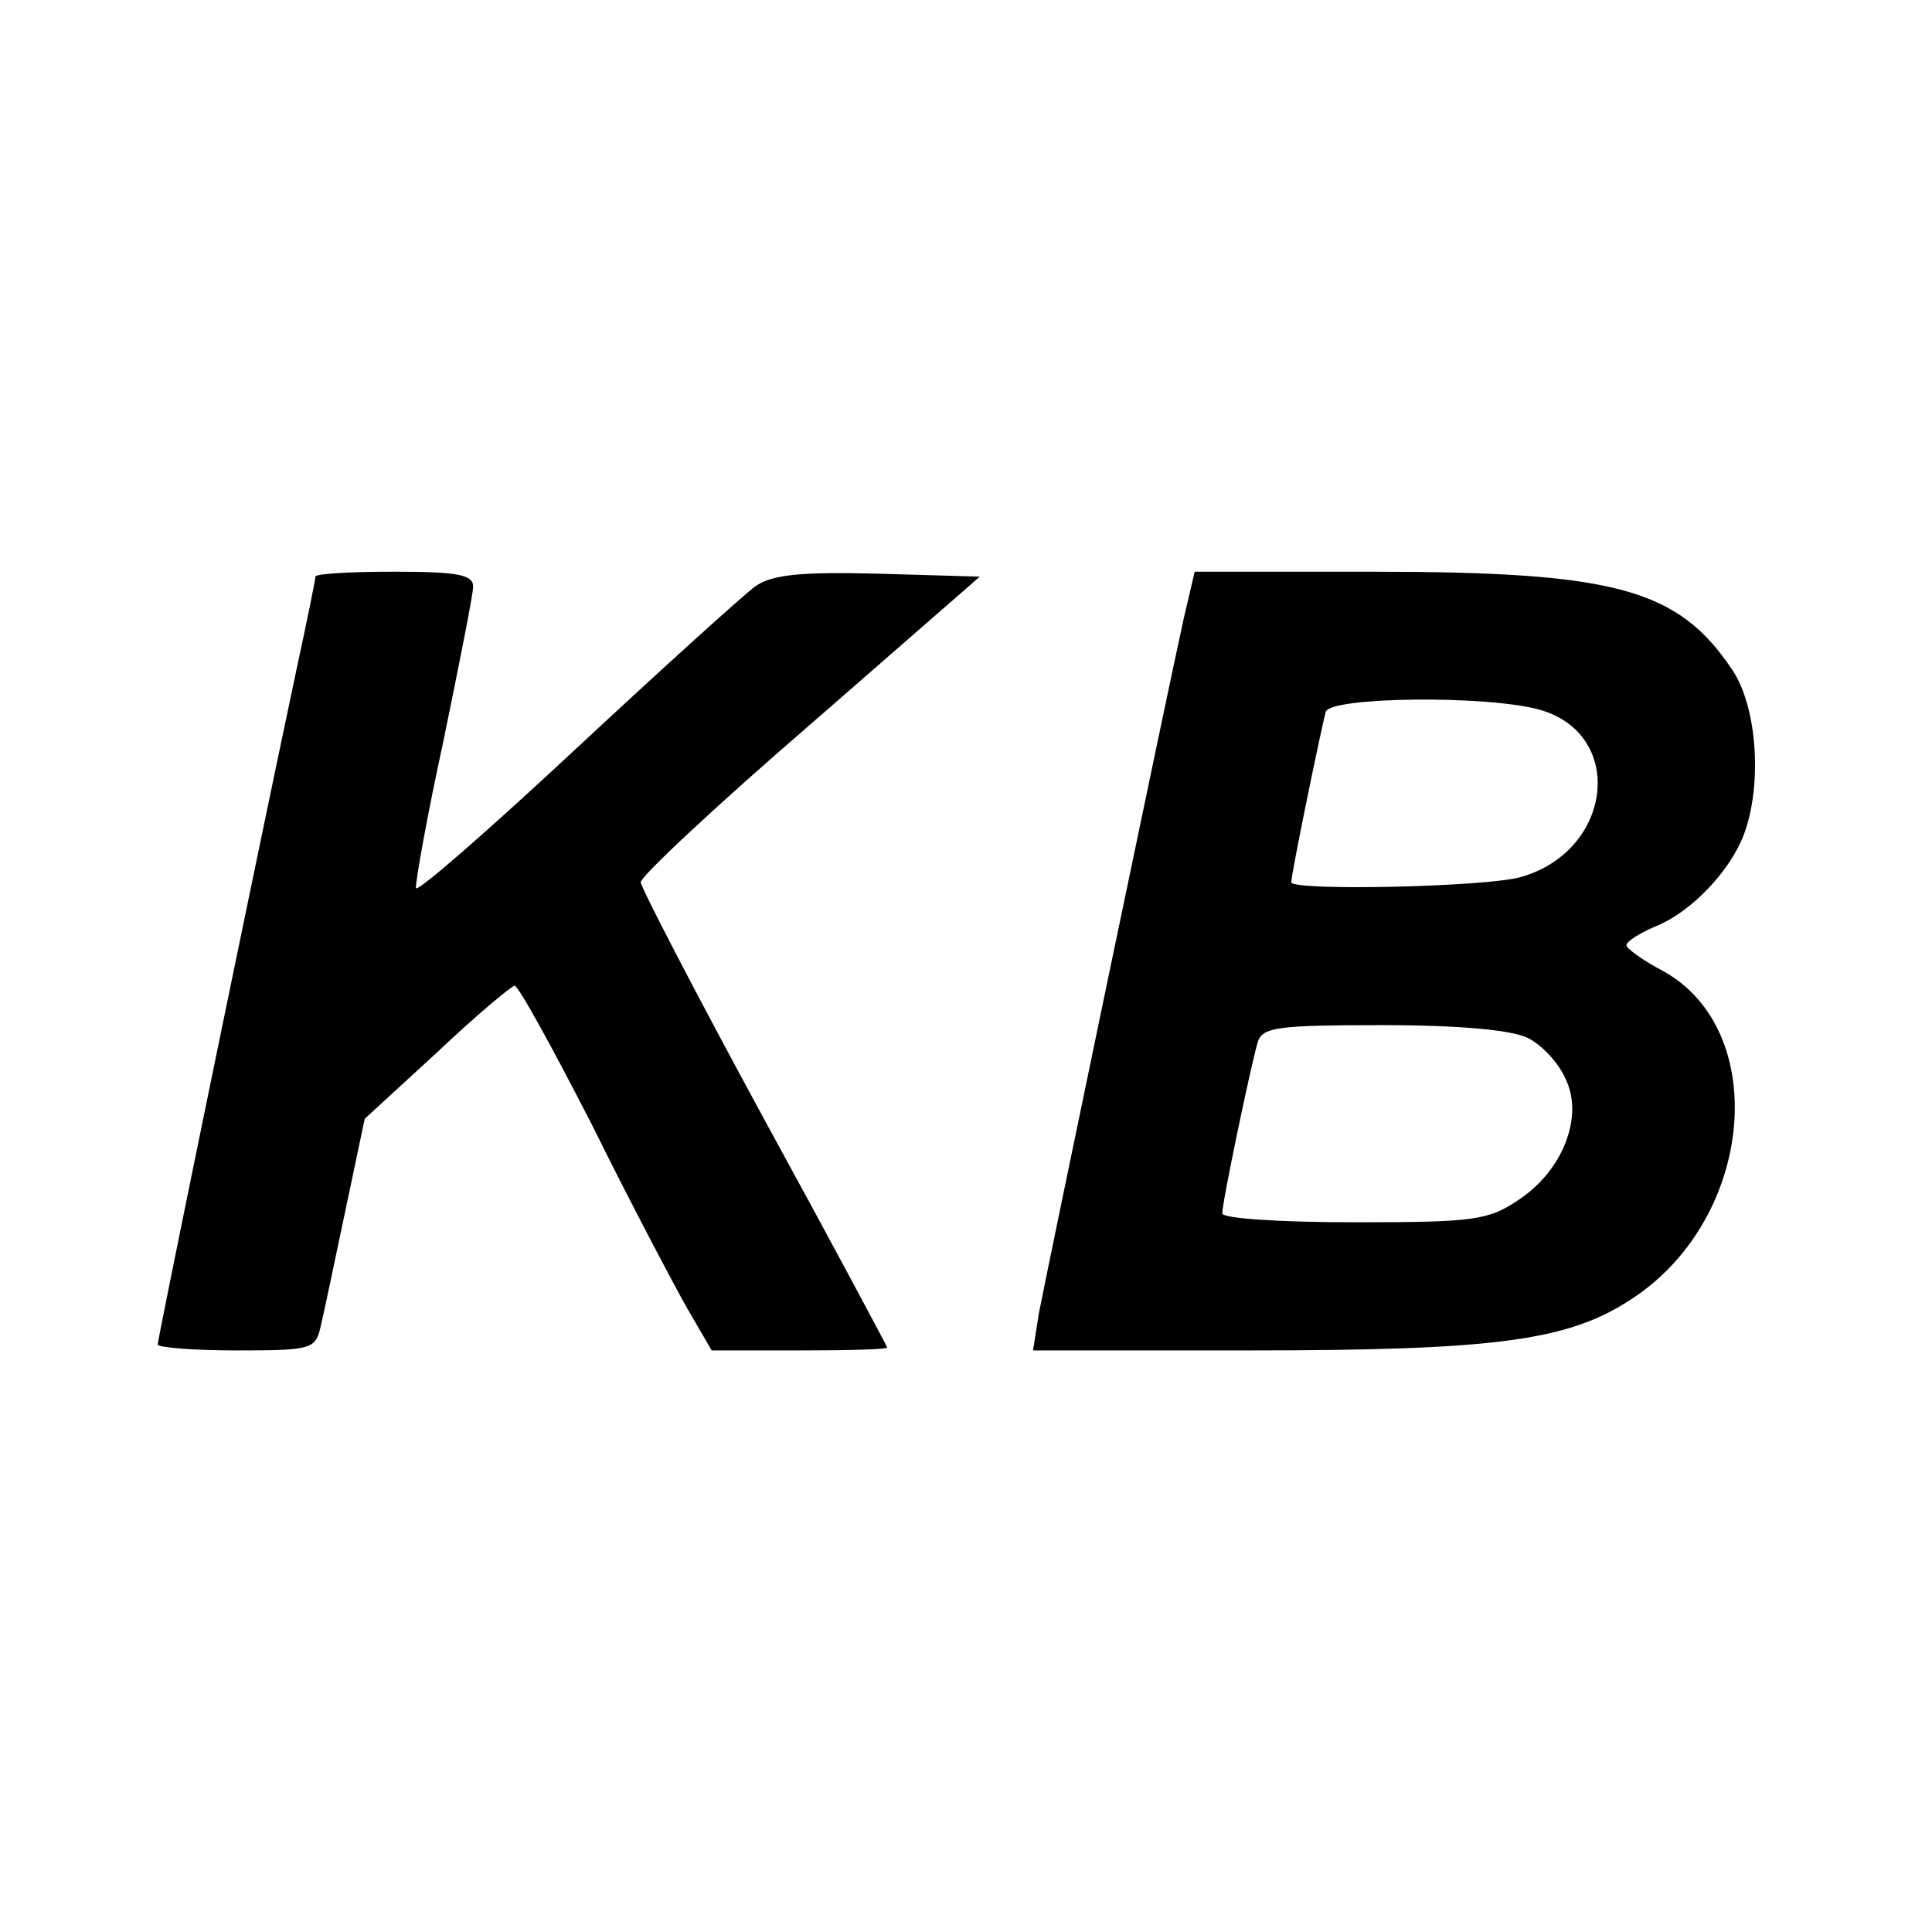
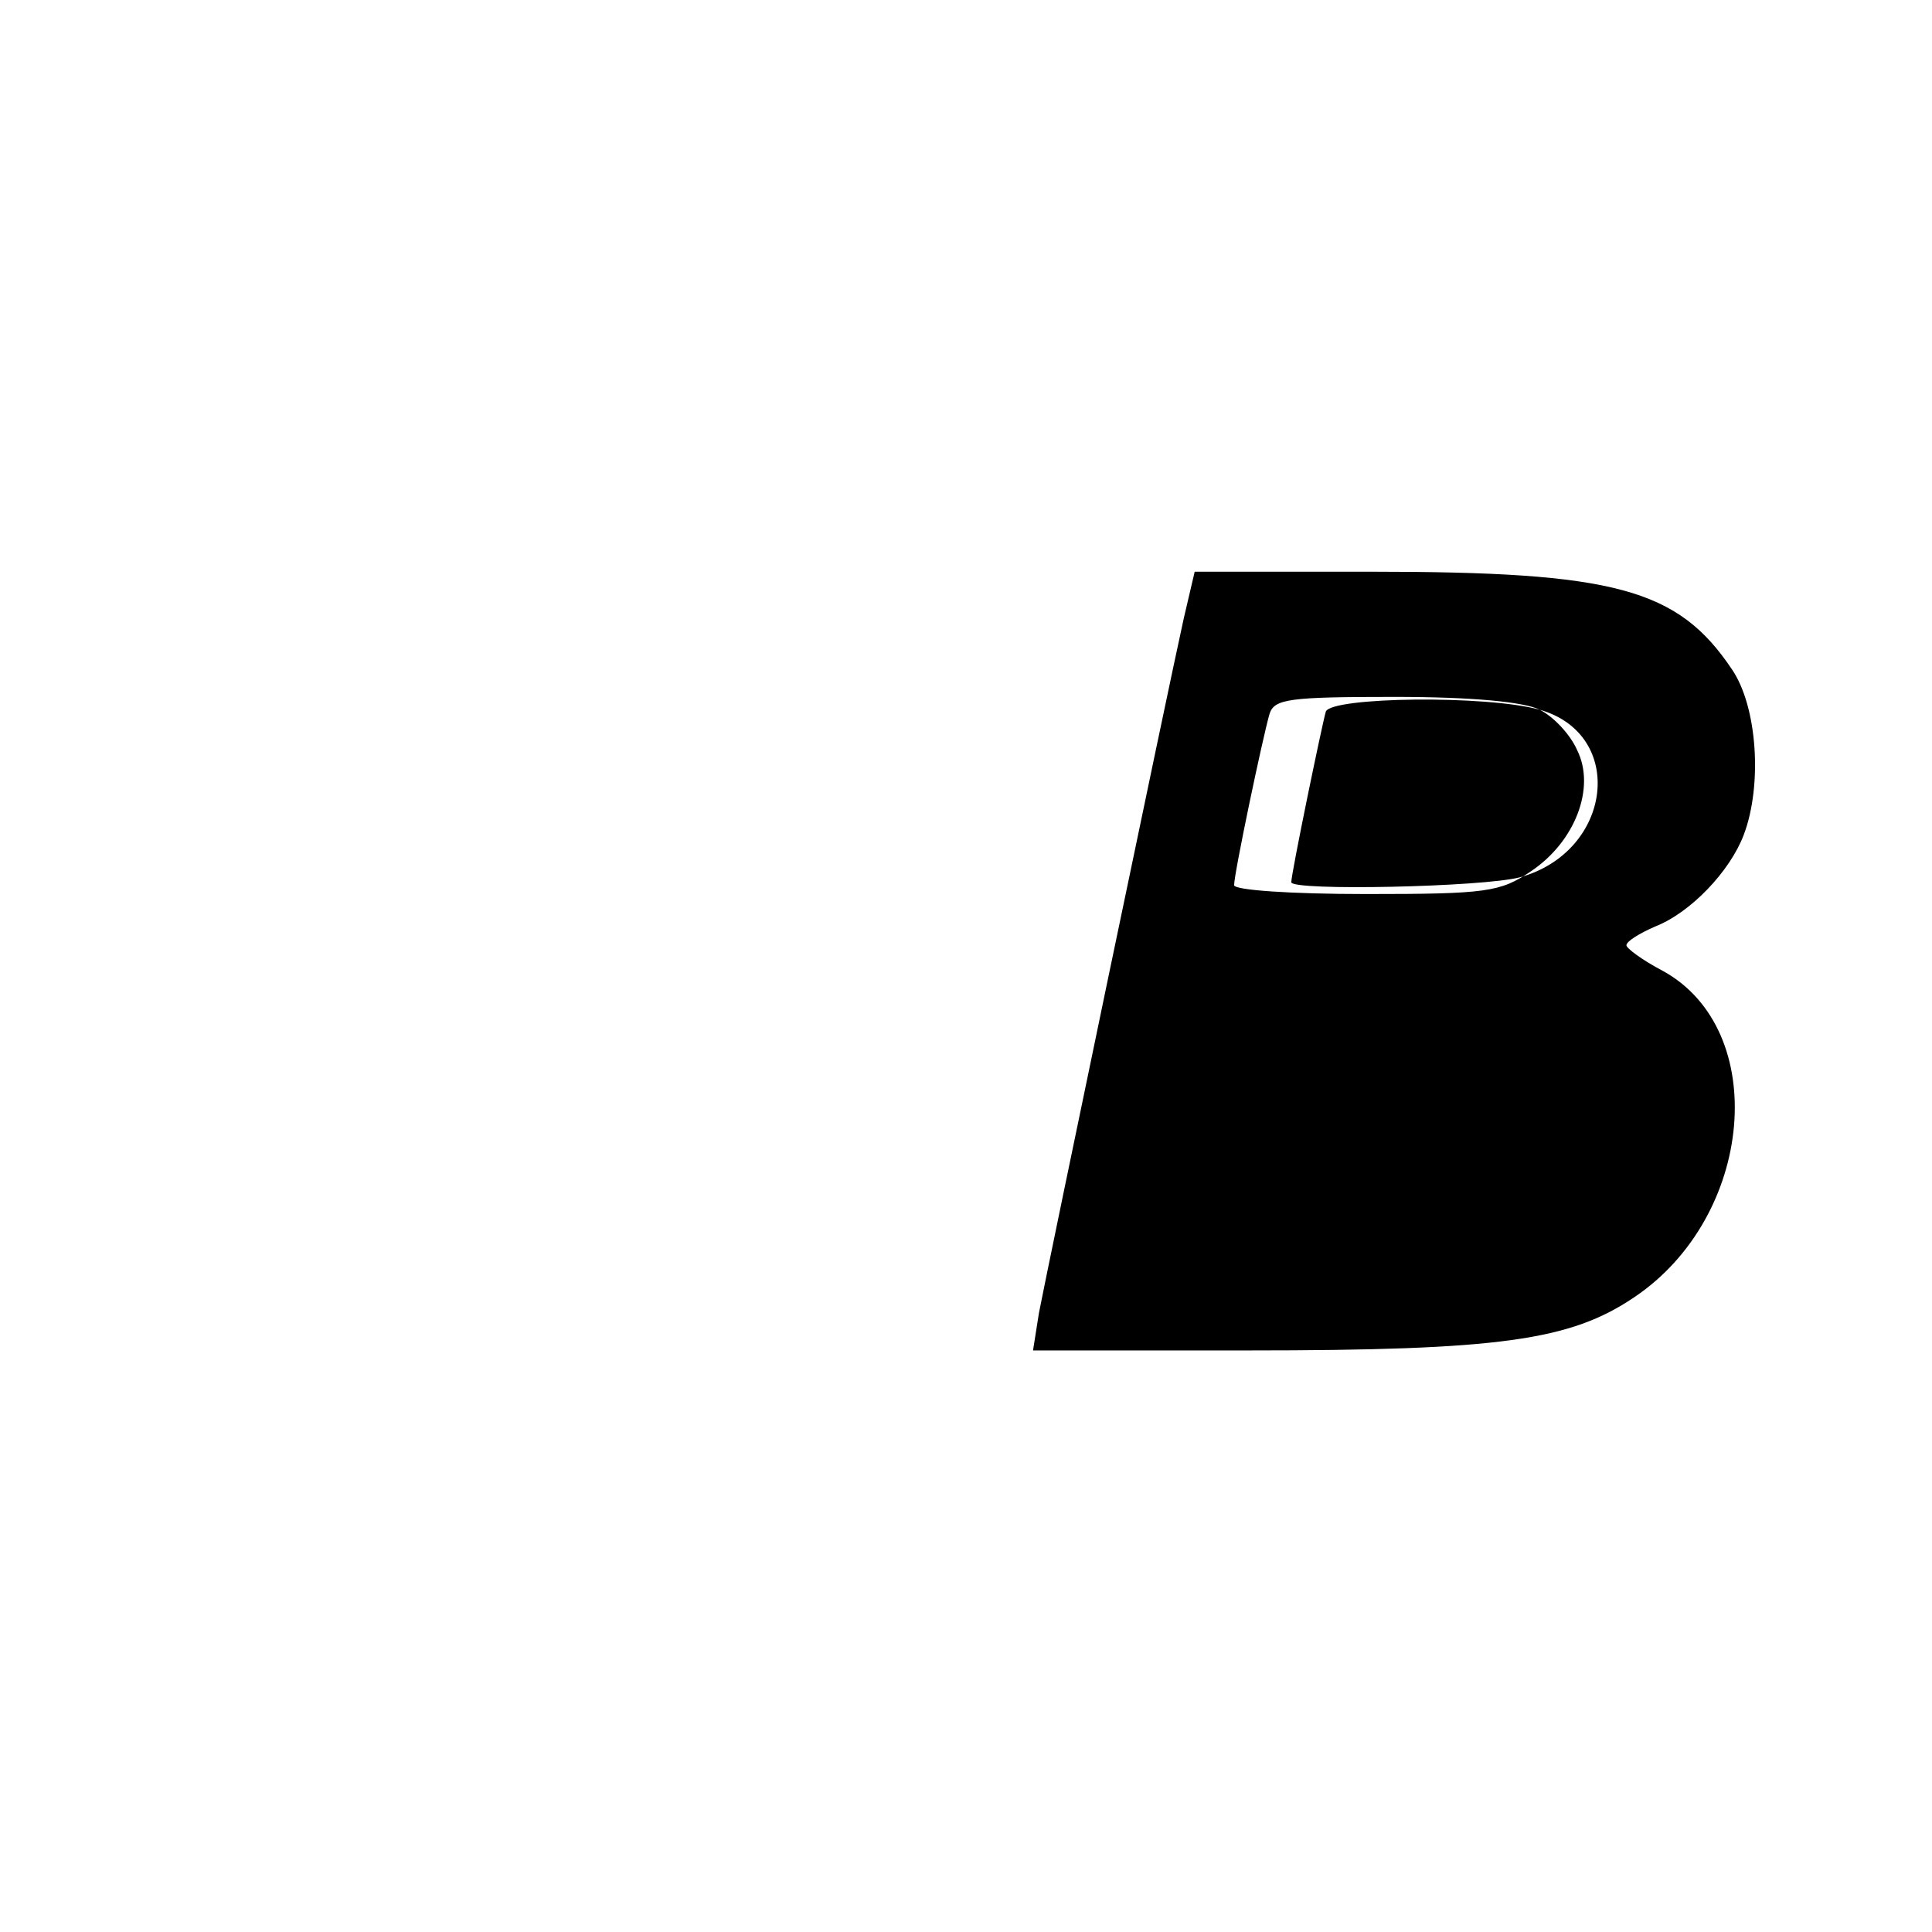
<svg xmlns="http://www.w3.org/2000/svg" version="1.0" width="196pt" height="196pt" viewBox="0 0 196 196" preserveAspectRatio="xMidYMid meet">
  <g transform="translate(0,196) scale(0.1,-0.1)" fill="#000000" stroke="none">
-     <path d="M320 1375 c0 -3 -9 -47 -20 -98 -43 -203 -140 -675 -140 -681 0 -3 36 -6 80 -6 74 0 80 1 85 23 3 12 14 65 25 117 l20 95 73 67 c39 37 75 67 79 68 4 0 39 -64 79 -142 39 -79 83 -162 96 -185 l25 -43 89 0 c49 0 89 1 89 3 0 1 -56 106 -125 232 -69 127 -125 235 -125 240 0 6 77 78 172 160 l172 150 -103 3 c-80 2 -108 -1 -125 -13 -11 -8 -93 -82 -181 -164 -88 -82 -161 -146 -163 -142 -1 4 11 72 28 150 16 78 30 148 30 156 0 12 -16 15 -80 15 -44 0 -80 -2 -80 -5z" />
-     <path d="M1201 1333 c-16 -72 -139 -663 -147 -705 l-6 -38 218 0 c255 0 327 10 392 54 122 82 138 271 29 331 -21 11 -37 23 -37 26 0 4 13 12 29 19 36 14 76 56 90 93 19 50 14 130 -12 168 -55 82 -119 99 -366 99 l-179 0 -11 -47z m361 -93 c88 -25 74 -144 -20 -170 -38 -10 -232 -14 -232 -5 0 9 31 159 35 173 5 15 163 17 217 2z m-12 -333 c14 -7 31 -25 38 -41 19 -38 -2 -93 -47 -123 -31 -21 -45 -23 -167 -23 -77 0 -134 4 -134 9 0 12 29 150 36 174 5 15 20 17 127 17 78 0 131 -5 147 -13z" />
+     <path d="M1201 1333 c-16 -72 -139 -663 -147 -705 l-6 -38 218 0 c255 0 327 10 392 54 122 82 138 271 29 331 -21 11 -37 23 -37 26 0 4 13 12 29 19 36 14 76 56 90 93 19 50 14 130 -12 168 -55 82 -119 99 -366 99 l-179 0 -11 -47z m361 -93 c88 -25 74 -144 -20 -170 -38 -10 -232 -14 -232 -5 0 9 31 159 35 173 5 15 163 17 217 2z c14 -7 31 -25 38 -41 19 -38 -2 -93 -47 -123 -31 -21 -45 -23 -167 -23 -77 0 -134 4 -134 9 0 12 29 150 36 174 5 15 20 17 127 17 78 0 131 -5 147 -13z" />
  </g>
</svg>